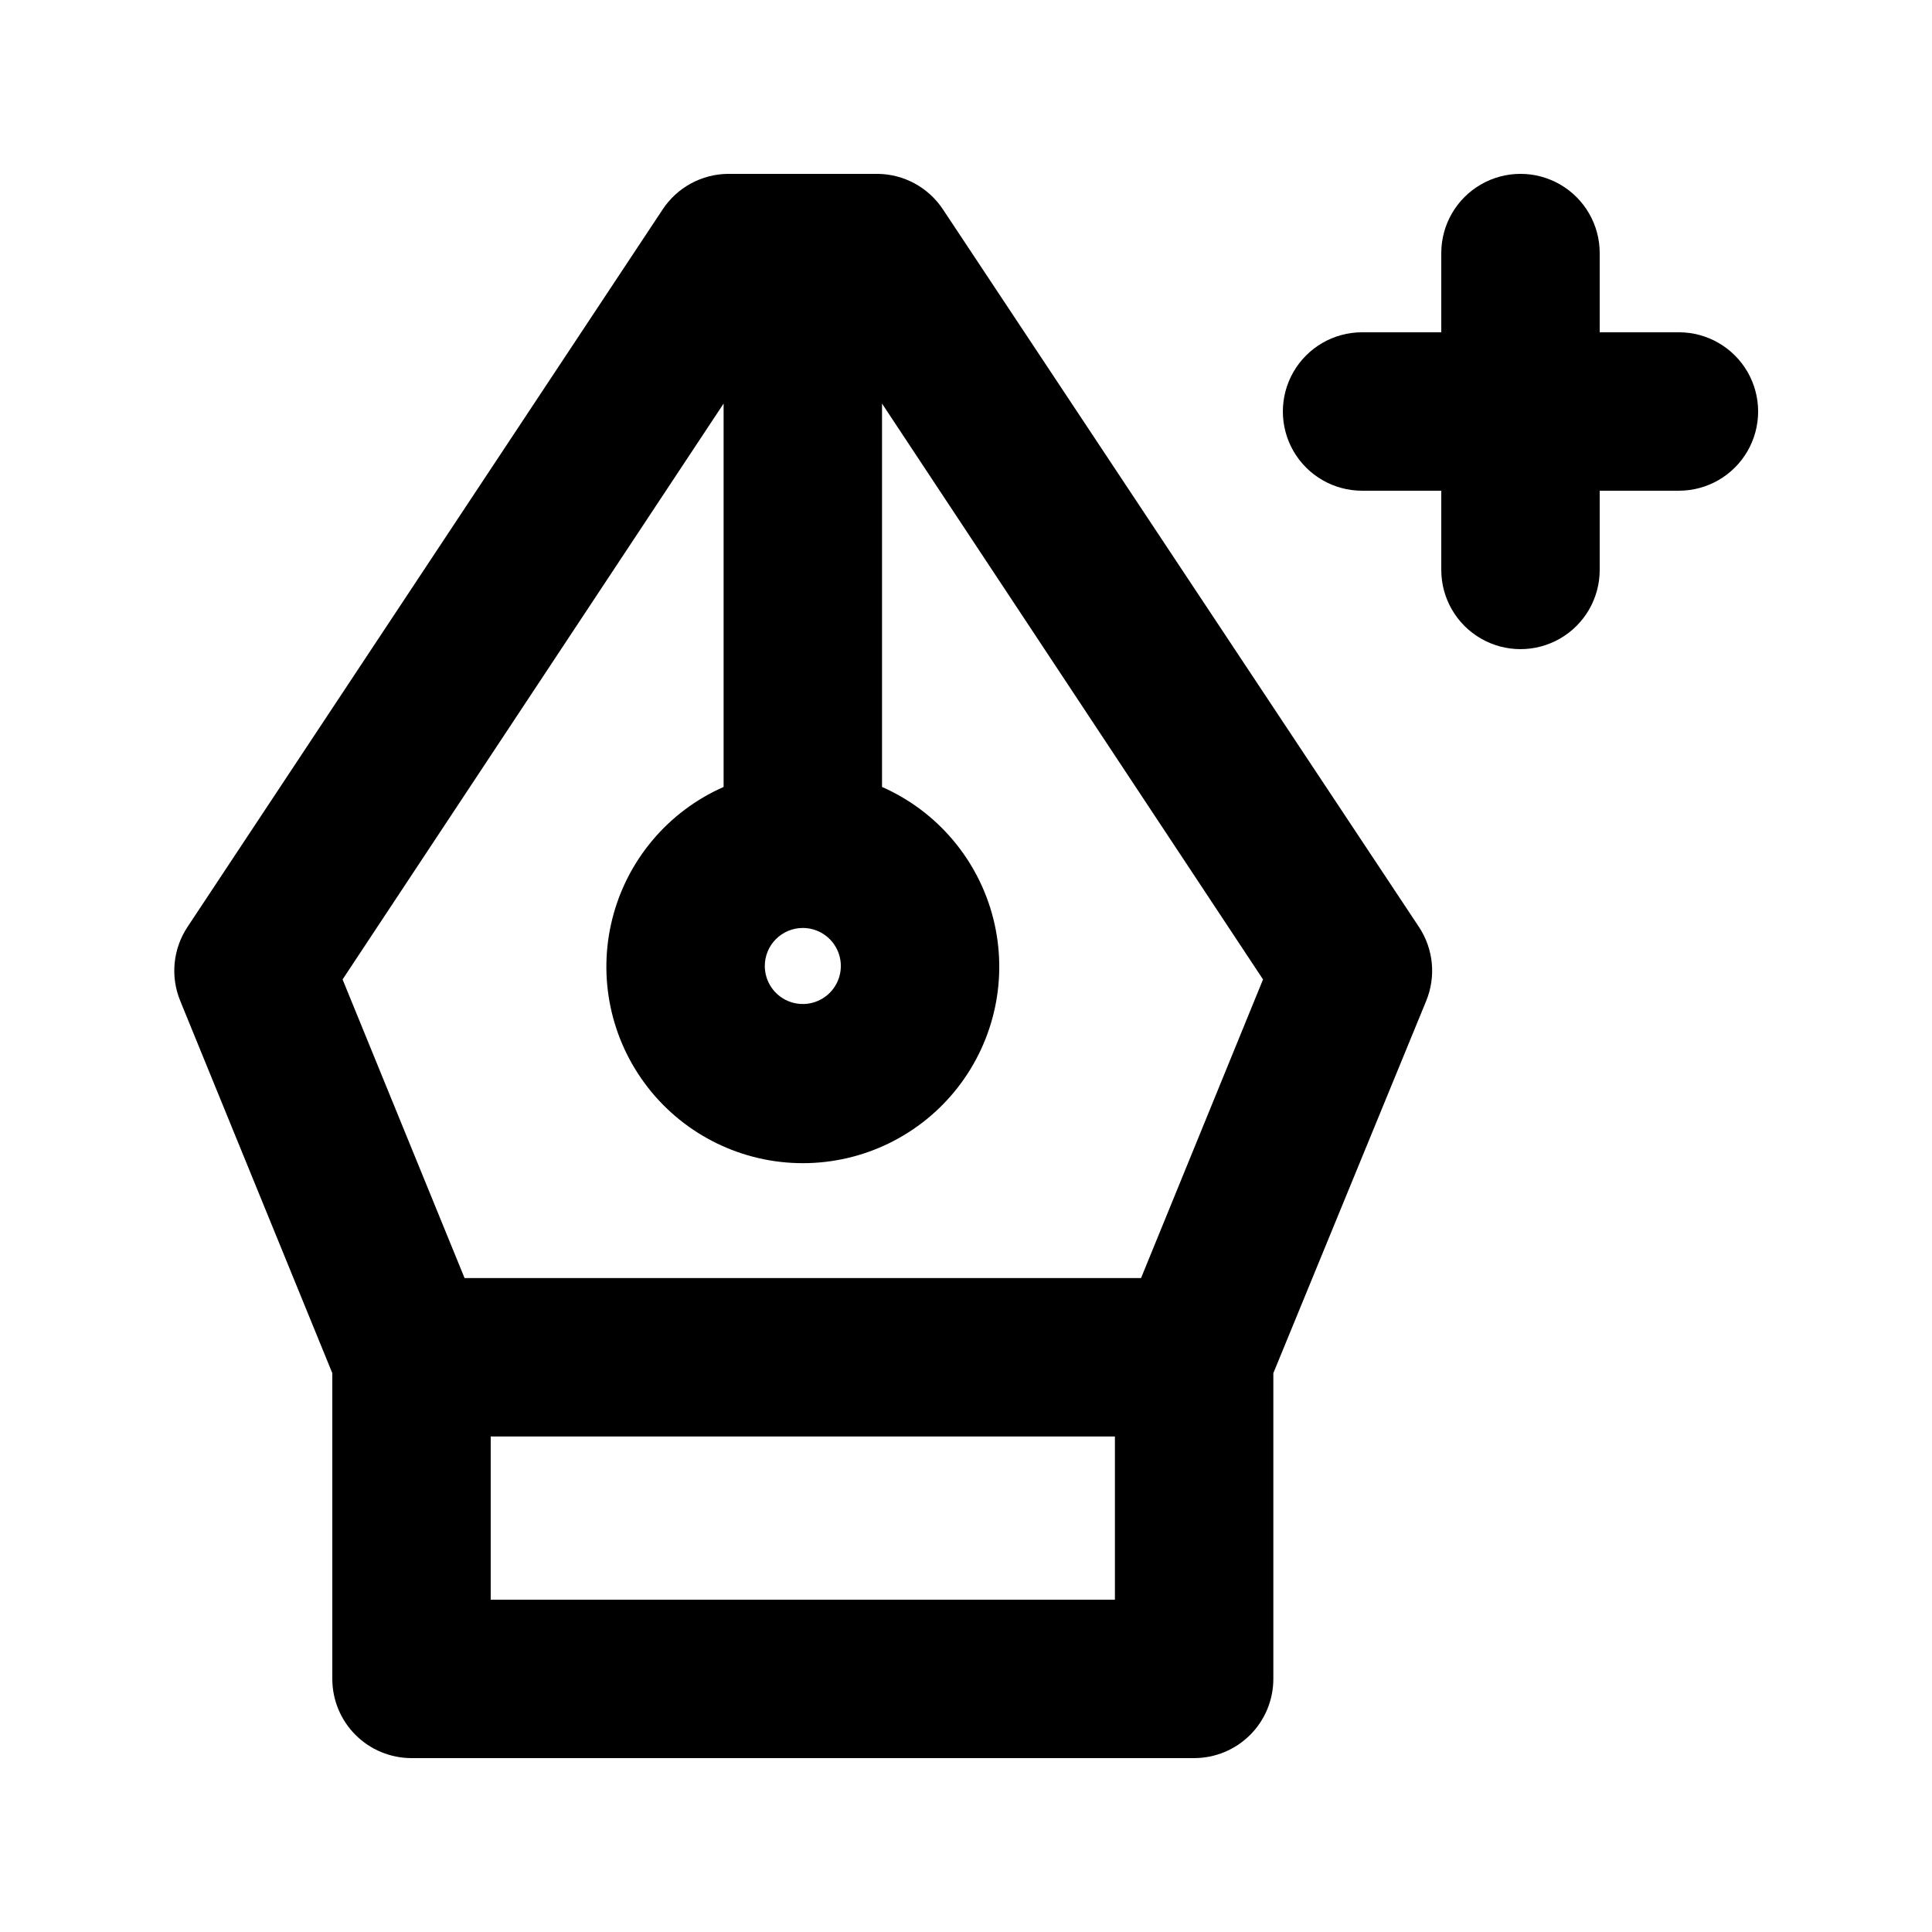
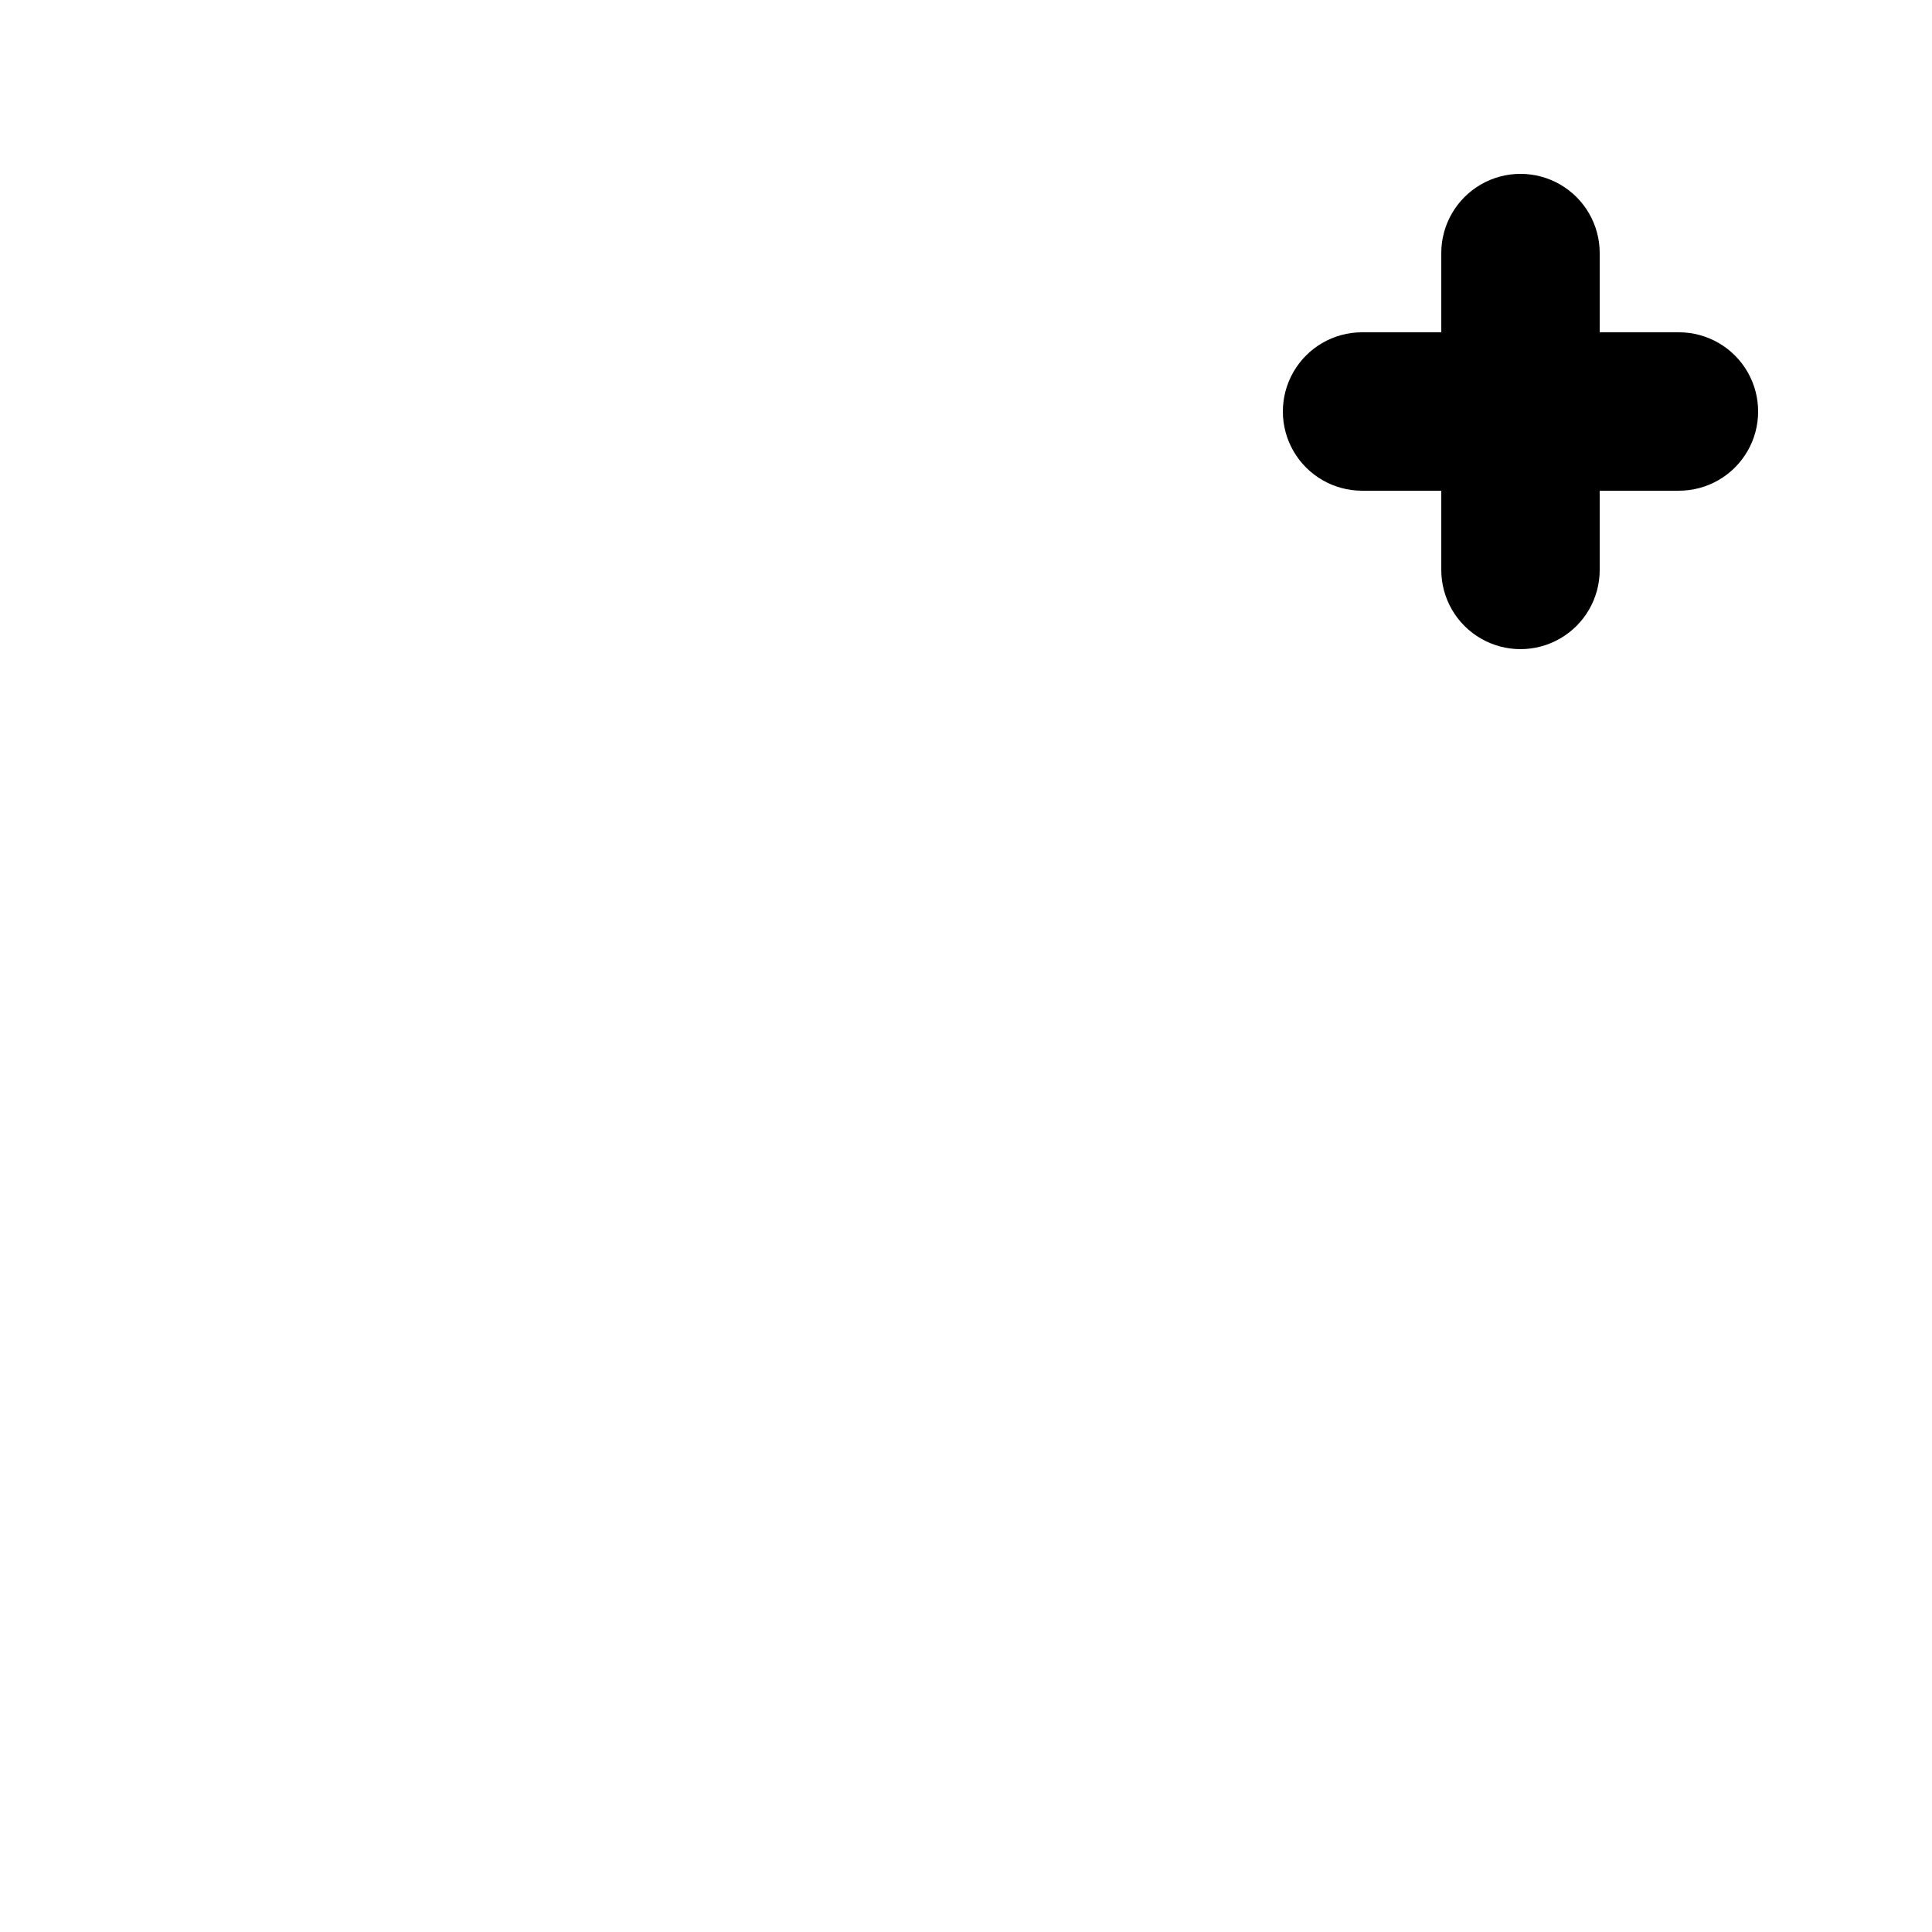
<svg xmlns="http://www.w3.org/2000/svg" fill="#000000" width="800px" height="800px" version="1.1" viewBox="144 144 512 512">
  <g>
-     <path d="m393.91 199.52c-3.863-5.863-10.402-9.41-17.422-9.445h-39.465c-7.023 0.035-13.562 3.582-17.426 9.445l-125.95 190.19h0.004c-3.82 5.797-4.527 13.105-1.891 19.523l40.305 98.664v81.027c0 5.57 2.211 10.906 6.148 14.844s9.277 6.148 14.844 6.148h207.4c5.566 0 10.906-2.211 14.844-6.148 3.934-3.938 6.148-9.273 6.148-14.844v-81.027l40.516-98.664h-0.004c2.637-6.418 1.93-13.727-1.887-19.523zm-37.156 190.4c4.078 0 7.75 2.457 9.309 6.219 1.562 3.766 0.699 8.102-2.184 10.984-2.883 2.879-7.215 3.742-10.98 2.184-3.766-1.559-6.219-5.234-6.219-9.309 0-2.676 1.062-5.238 2.949-7.125 1.891-1.891 4.453-2.953 7.125-2.953zm-20.992-138.97v101.6c-14.684 6.473-25.566 19.355-29.488 34.918-3.922 15.562-0.449 32.062 9.418 44.723 9.863 12.66 25.016 20.062 41.062 20.062 16.051 0 31.203-7.402 41.066-20.062 9.863-12.66 13.34-29.16 9.418-44.723-3.926-15.562-14.805-28.445-29.492-34.918v-101.6l100.97 152.61-32.328 79.141h-179.27l-32.328-79.141zm103.7 316.98h-165.42v-43.242h165.42z" />
    <path d="m588.93 232.06h-20.992v-20.992c0-7.5-4-14.43-10.496-18.18-6.492-3.75-14.496-3.75-20.992 0-6.492 3.75-10.496 10.68-10.496 18.18v20.992h-20.992c-7.496 0-14.43 4-18.18 10.496-3.746 6.496-3.746 14.496 0 20.992 3.75 6.496 10.684 10.496 18.18 10.496h20.992v20.992c0 7.5 4.004 14.43 10.496 18.18 6.496 3.75 14.5 3.75 20.992 0 6.496-3.75 10.496-10.68 10.496-18.18v-20.992h20.992c7.5 0 14.43-4 18.18-10.496 3.75-6.496 3.75-14.496 0-20.992s-10.68-10.496-18.18-10.496z" />
  </g>
</svg>